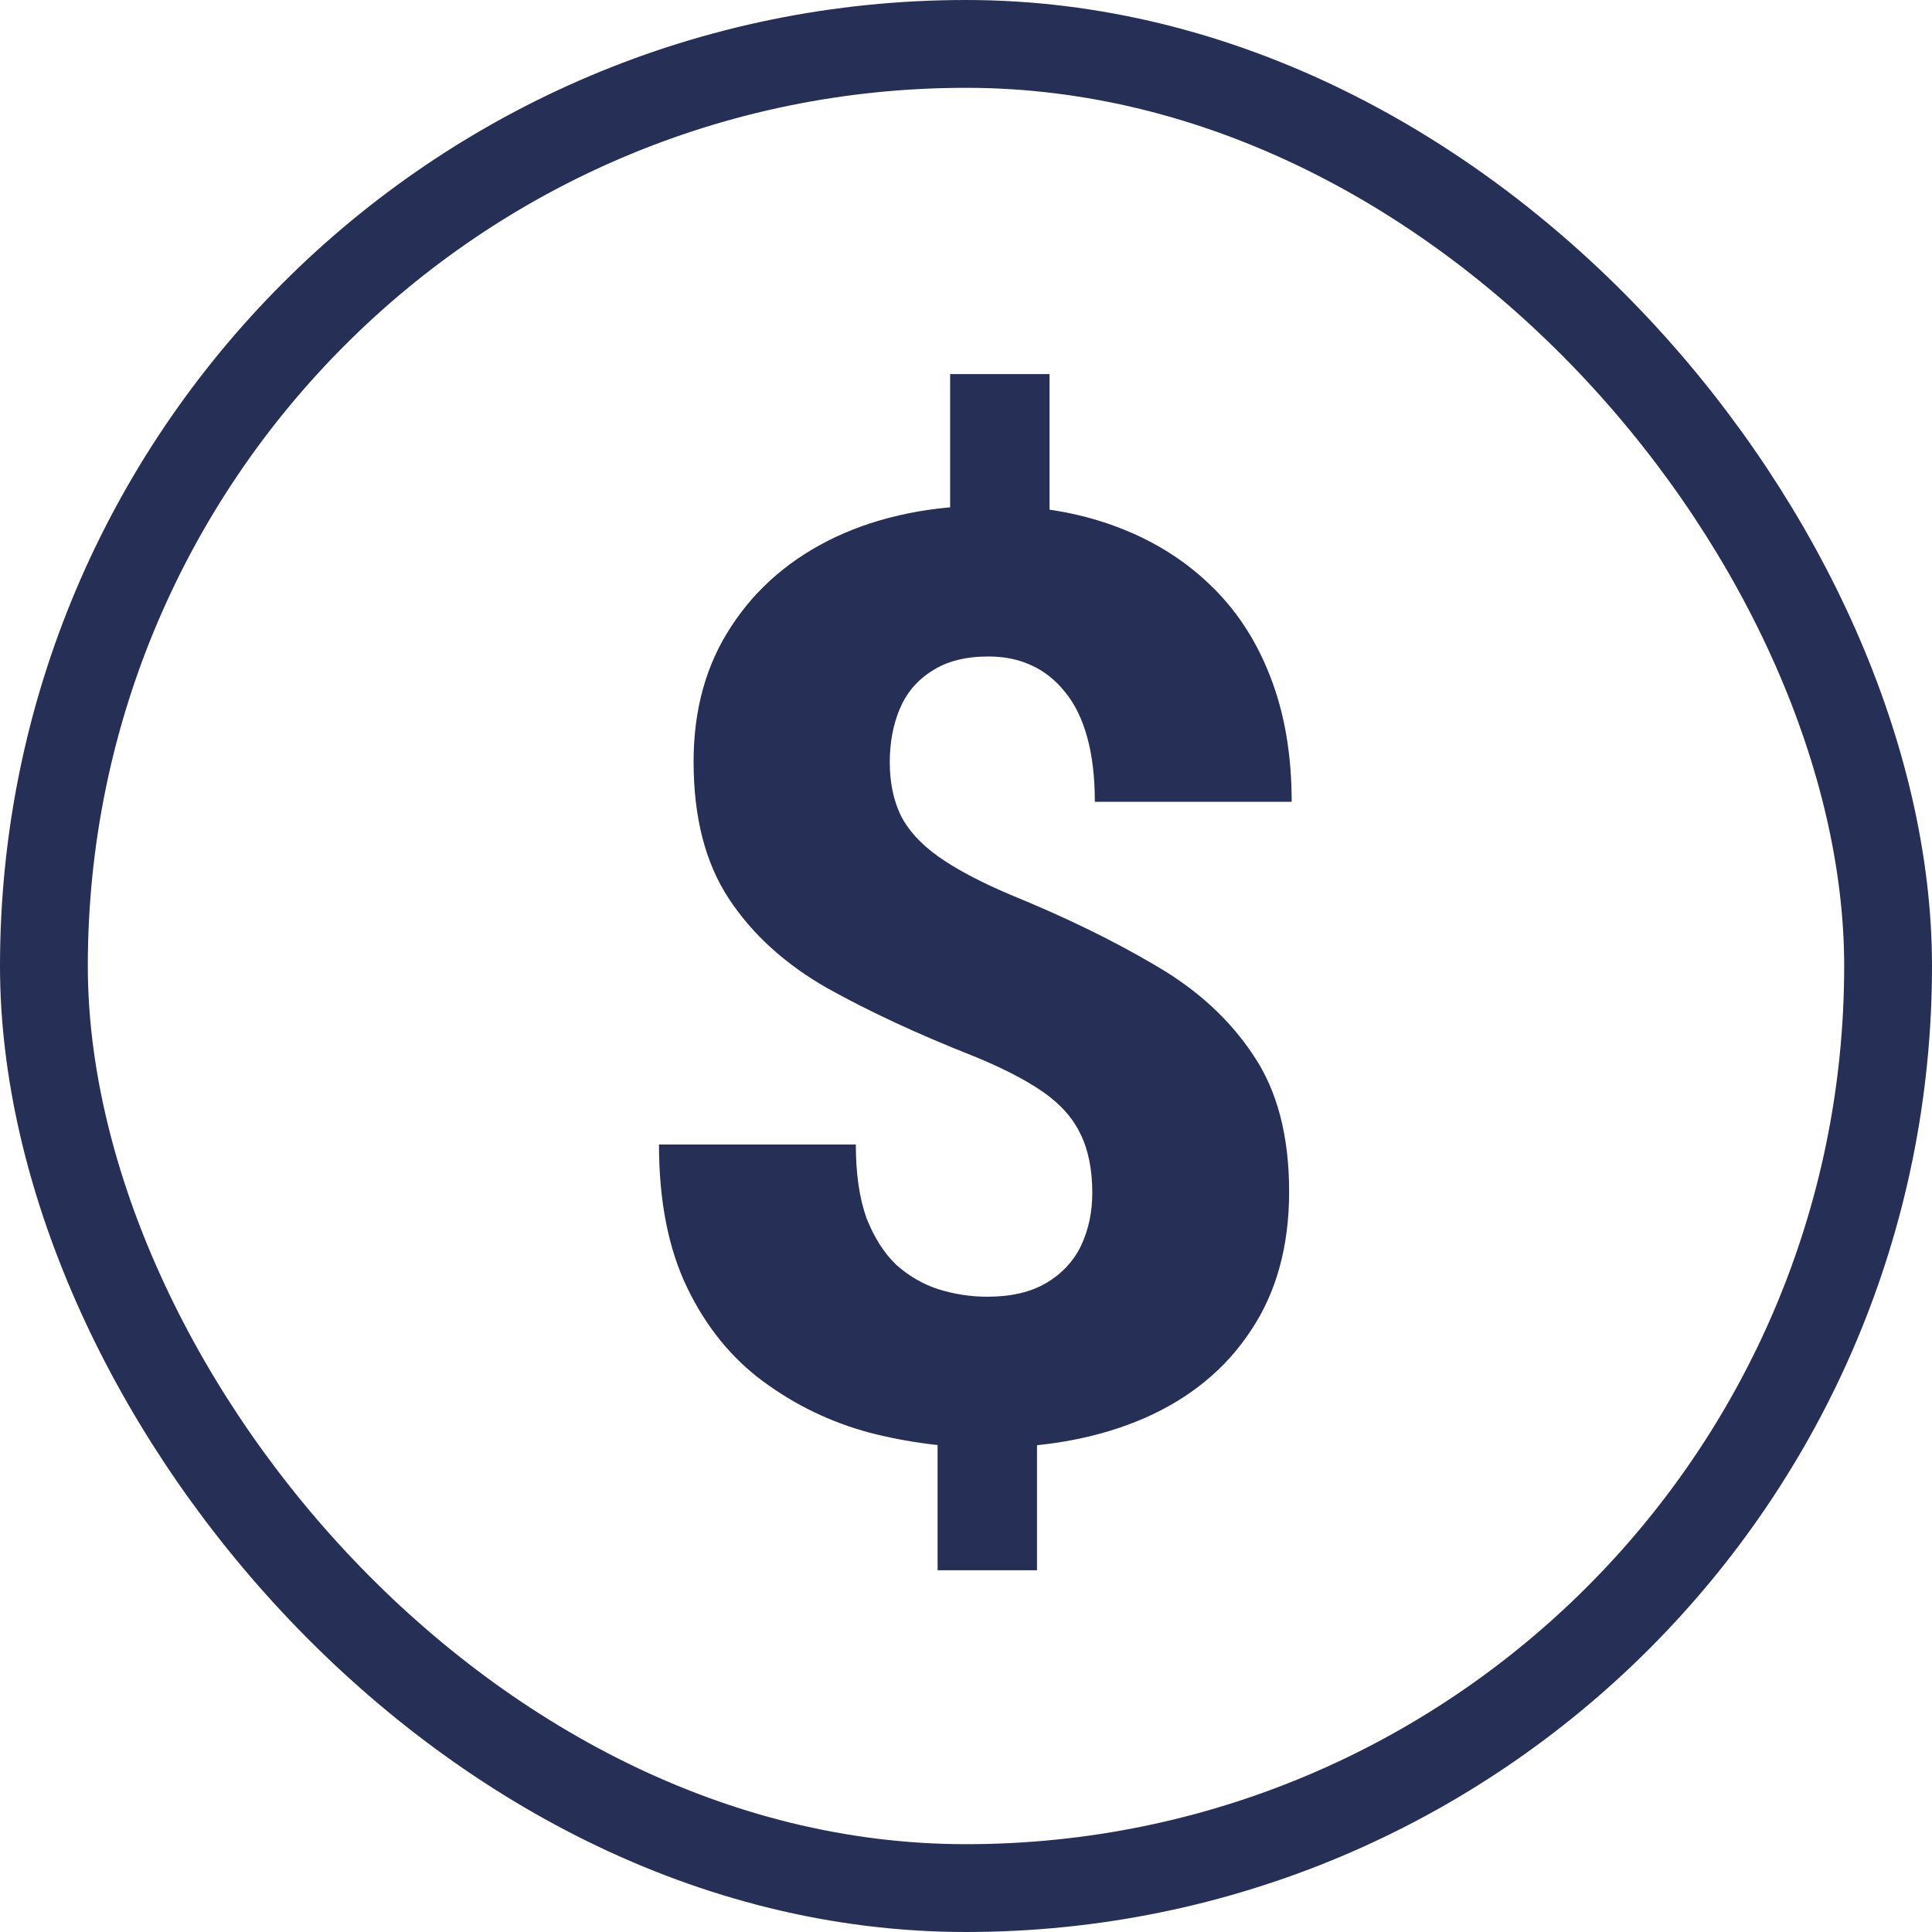
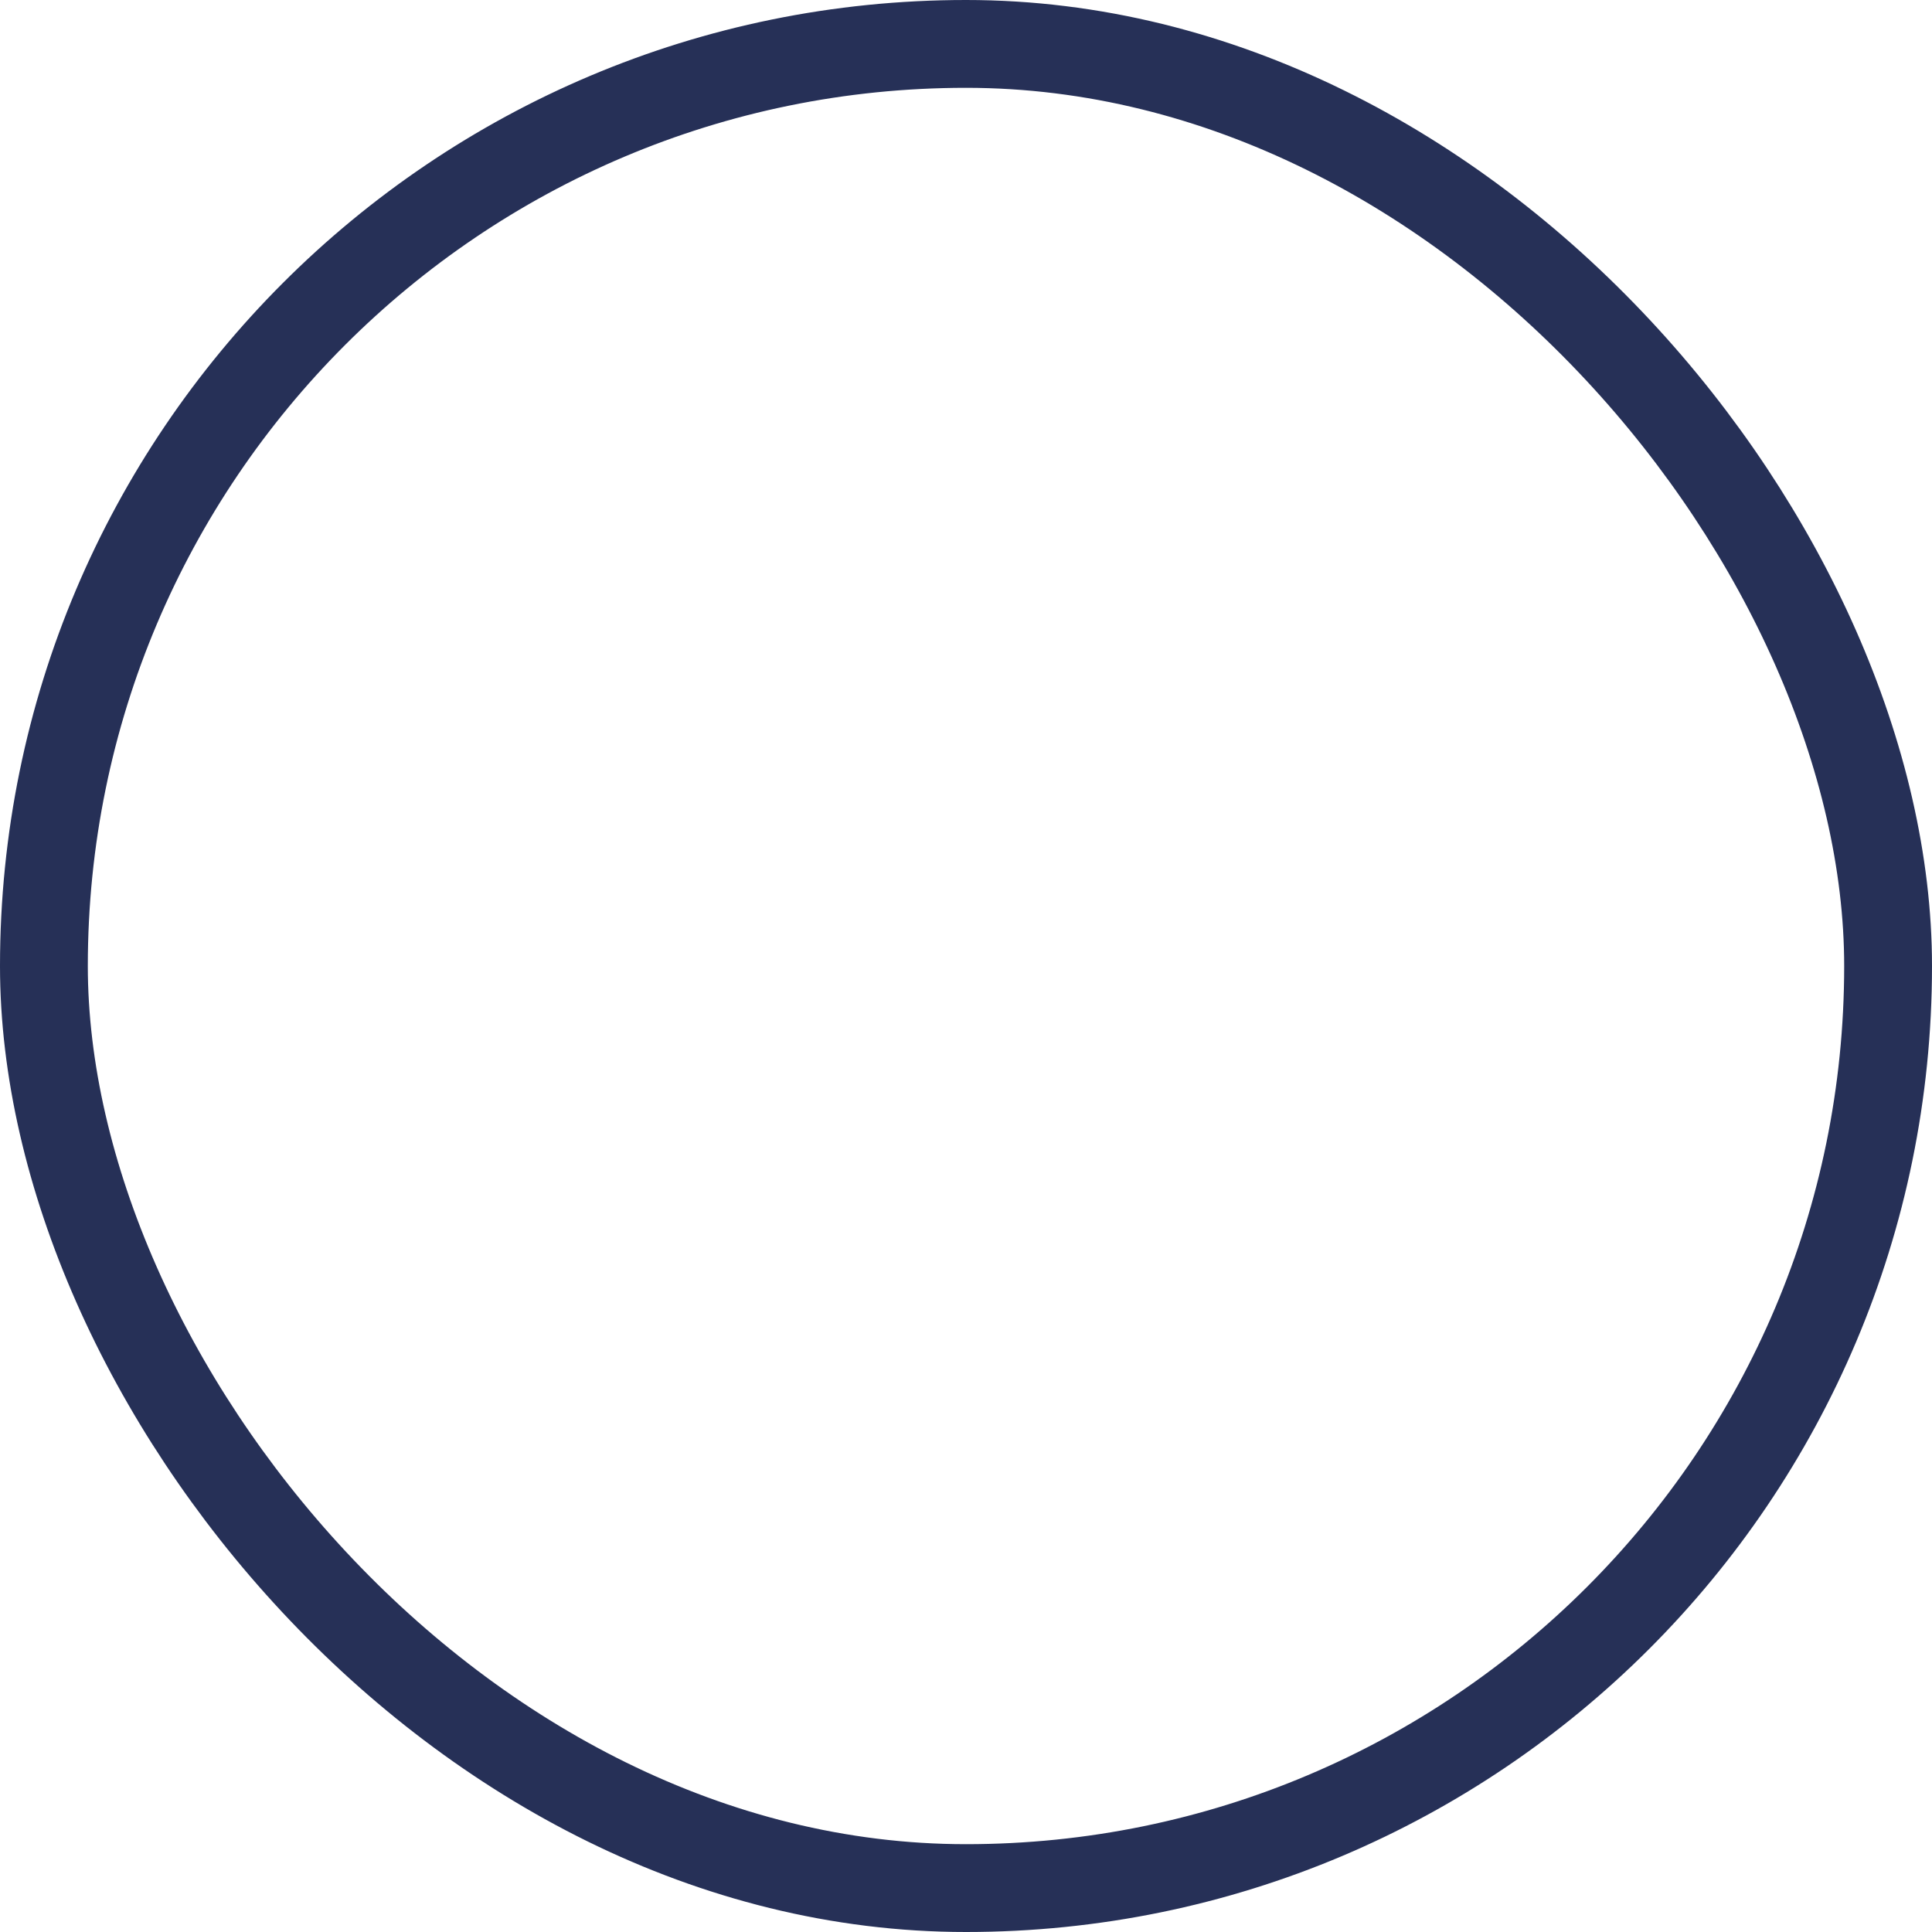
<svg xmlns="http://www.w3.org/2000/svg" width="44" height="44" viewBox="0 0 44 44" fill="none">
  <rect style="stroke: rgb(38, 48, 87); stroke-dashoffset: -50px; stroke-width: 2px;" width="42" height="42" rx="22" ry="22" x="1" y="1" />
-   <path d="M 23.903 8.52 L 23.903 12.716 L 21.639 12.716 L 21.639 8.52 L 23.903 8.52 Z M 23.617 31.91 L 23.617 35.762 L 21.353 35.762 L 21.353 31.91 L 23.617 31.91 Z M 24.876 27.168 C 24.876 26.634 24.786 26.185 24.605 25.822 C 24.432 25.459 24.147 25.14 23.746 24.862 C 23.344 24.585 22.814 24.314 22.156 24.046 C 20.896 23.549 19.787 23.033 18.833 22.5 C 17.878 21.955 17.132 21.277 16.598 20.465 C 16.063 19.653 15.796 18.612 15.796 17.343 C 15.796 16.159 16.082 15.132 16.655 14.264 C 17.228 13.385 18.021 12.707 19.033 12.229 C 20.054 11.751 21.234 11.513 22.57 11.513 C 23.592 11.513 24.523 11.666 25.364 11.972 C 26.204 12.278 26.925 12.716 27.527 13.289 C 28.138 13.862 28.605 14.568 28.93 15.41 C 29.254 16.239 29.417 17.189 29.417 18.26 L 24.934 18.26 C 24.934 17.697 24.876 17.209 24.763 16.799 C 24.647 16.378 24.481 16.035 24.261 15.767 C 24.042 15.49 23.783 15.285 23.487 15.151 C 23.2 15.018 22.876 14.951 22.514 14.951 C 21.988 14.951 21.559 15.06 21.225 15.28 C 20.89 15.49 20.647 15.777 20.493 16.14 C 20.341 16.502 20.264 16.908 20.264 17.357 C 20.264 17.816 20.346 18.216 20.509 18.56 C 20.68 18.904 20.966 19.219 21.368 19.506 C 21.769 19.791 22.318 20.083 23.015 20.379 C 24.257 20.885 25.354 21.42 26.309 21.984 C 27.265 22.537 28.008 23.22 28.544 24.032 C 29.088 24.834 29.359 25.87 29.359 27.14 C 29.359 28.381 29.069 29.436 28.486 30.305 C 27.914 31.175 27.107 31.838 26.066 32.296 C 25.034 32.744 23.841 32.97 22.485 32.97 C 21.578 32.97 20.68 32.855 19.792 32.625 C 18.913 32.387 18.112 32 17.386 31.465 C 16.66 30.931 16.082 30.219 15.652 29.331 C 15.223 28.443 15.008 27.355 15.008 26.066 L 19.491 26.066 C 19.491 26.734 19.573 27.292 19.734 27.742 C 19.907 28.181 20.131 28.534 20.408 28.802 C 20.695 29.059 21.015 29.245 21.368 29.36 C 21.73 29.474 22.103 29.532 22.485 29.532 C 23.029 29.532 23.478 29.427 23.832 29.217 C 24.185 29.007 24.448 28.725 24.619 28.372 C 24.791 28.009 24.876 27.607 24.876 27.168 Z" fill="#263057" style="" />
</svg>